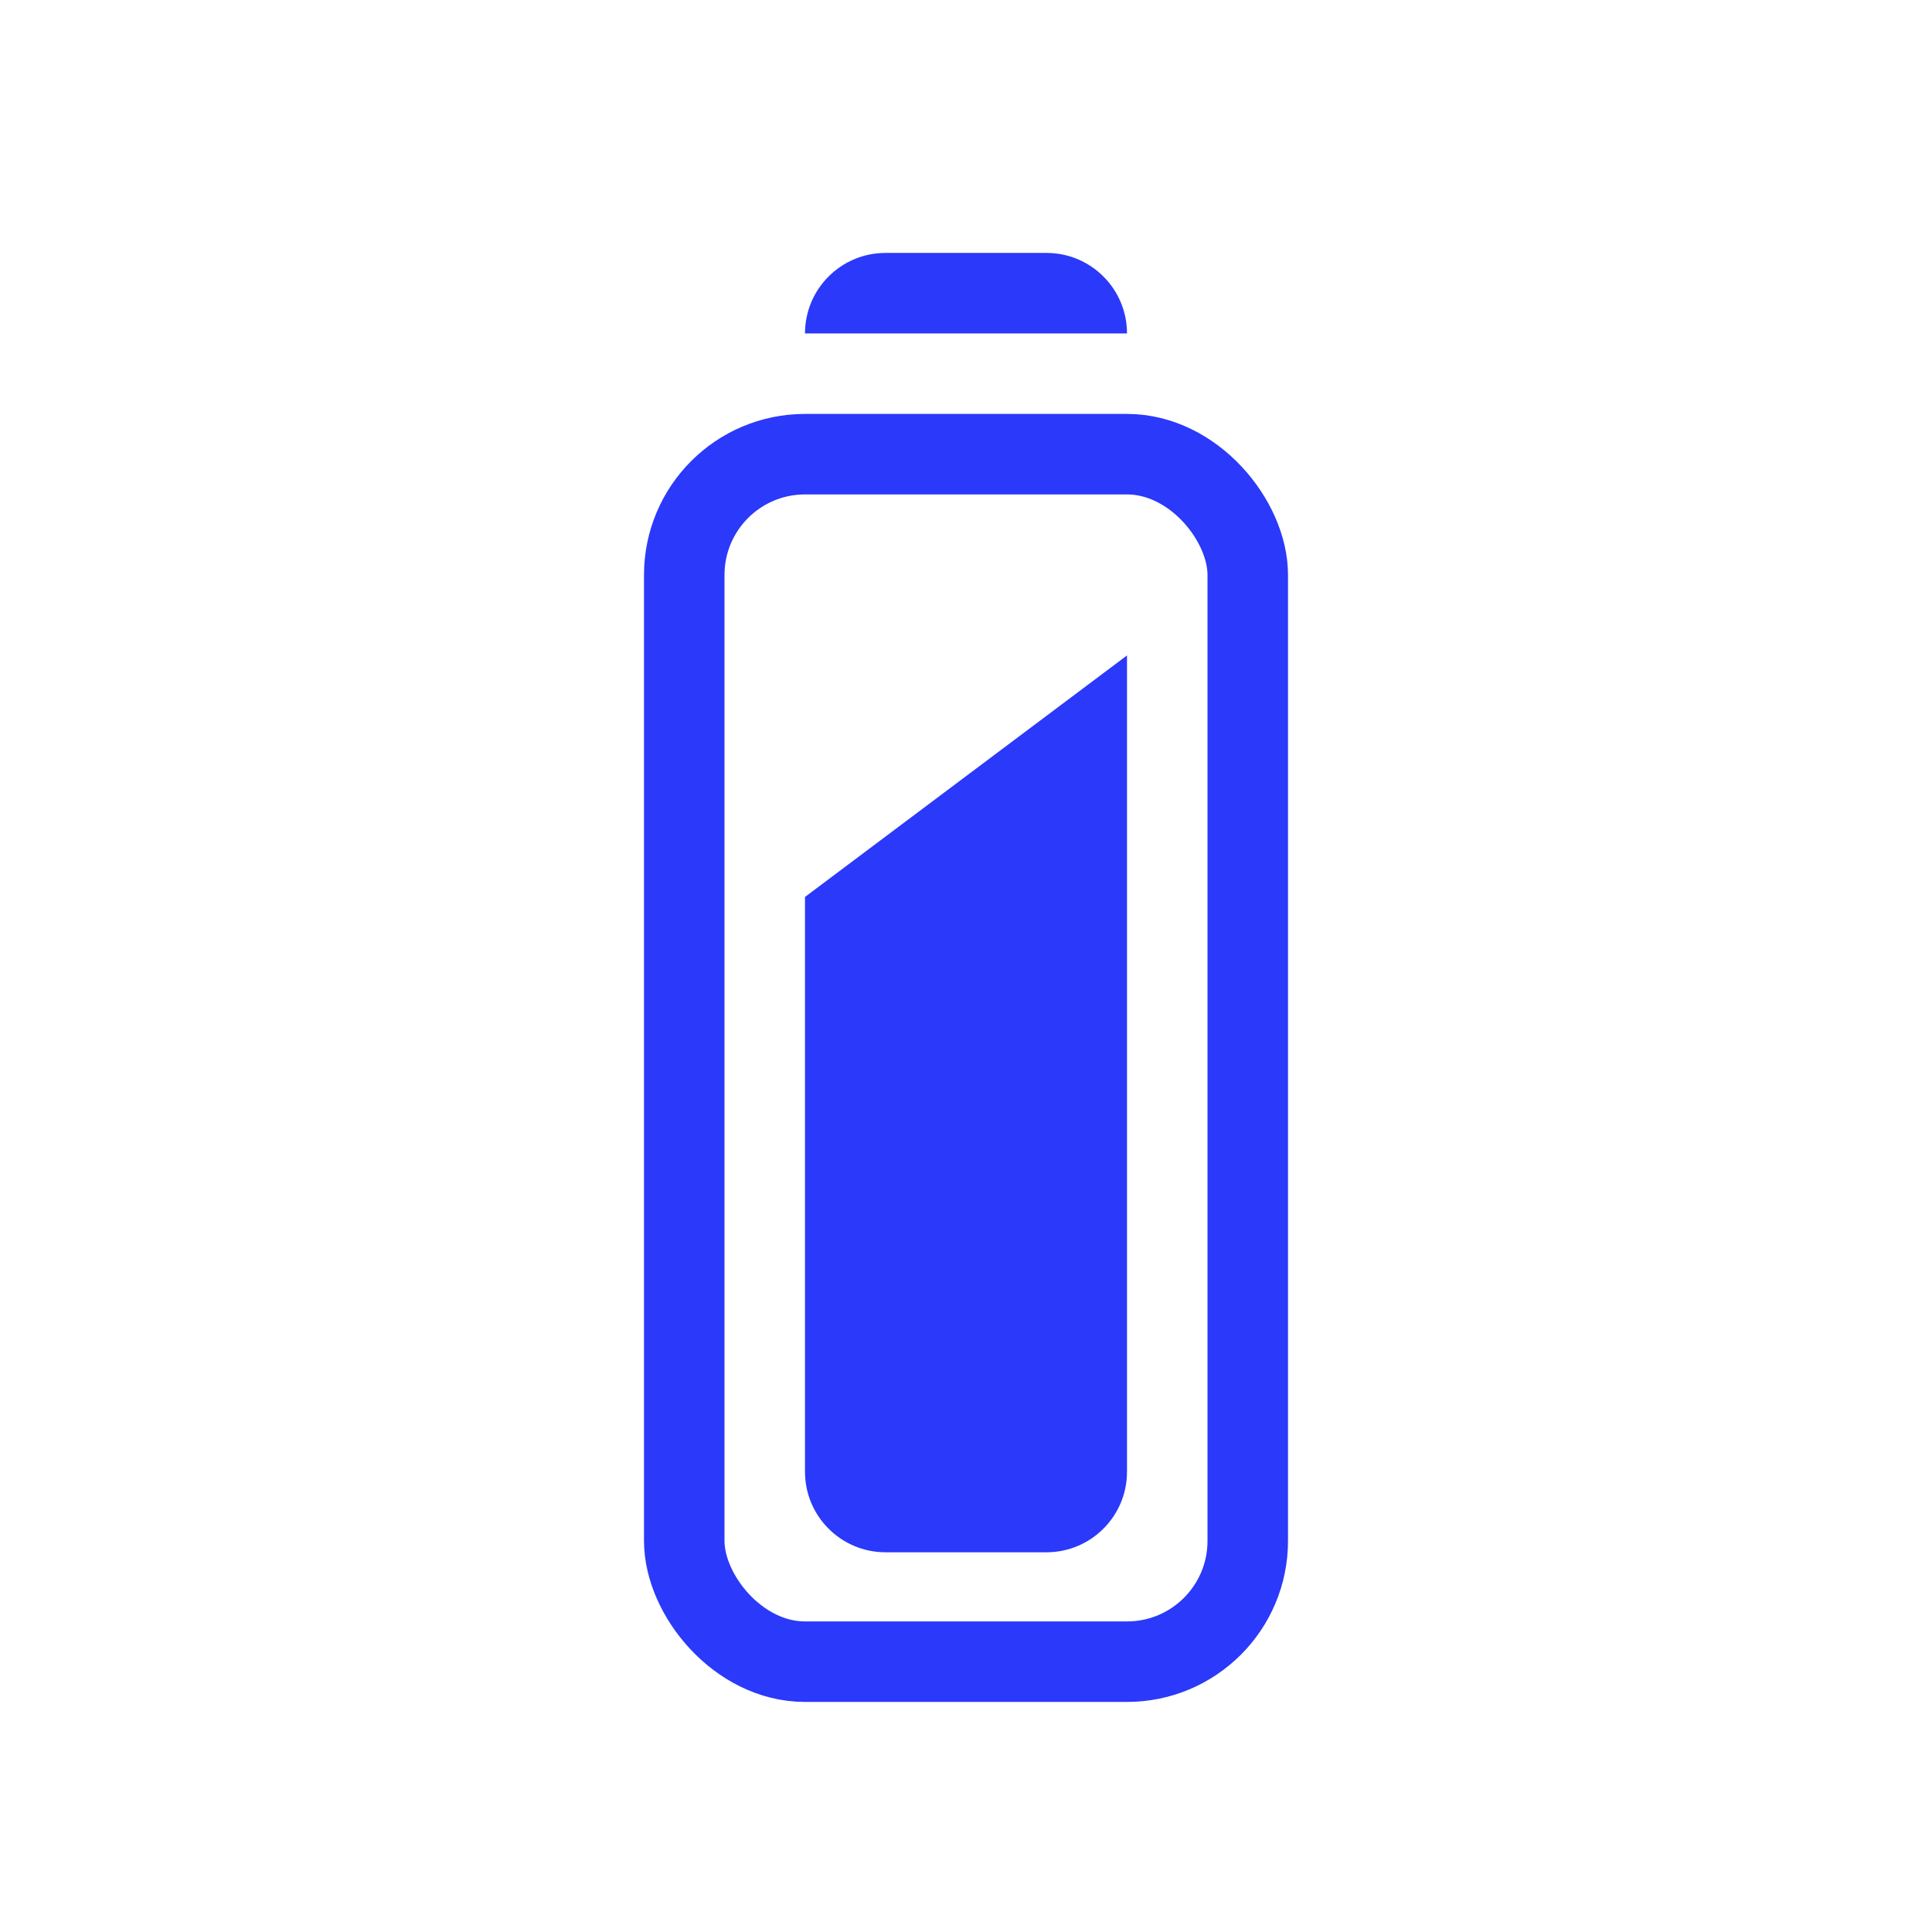
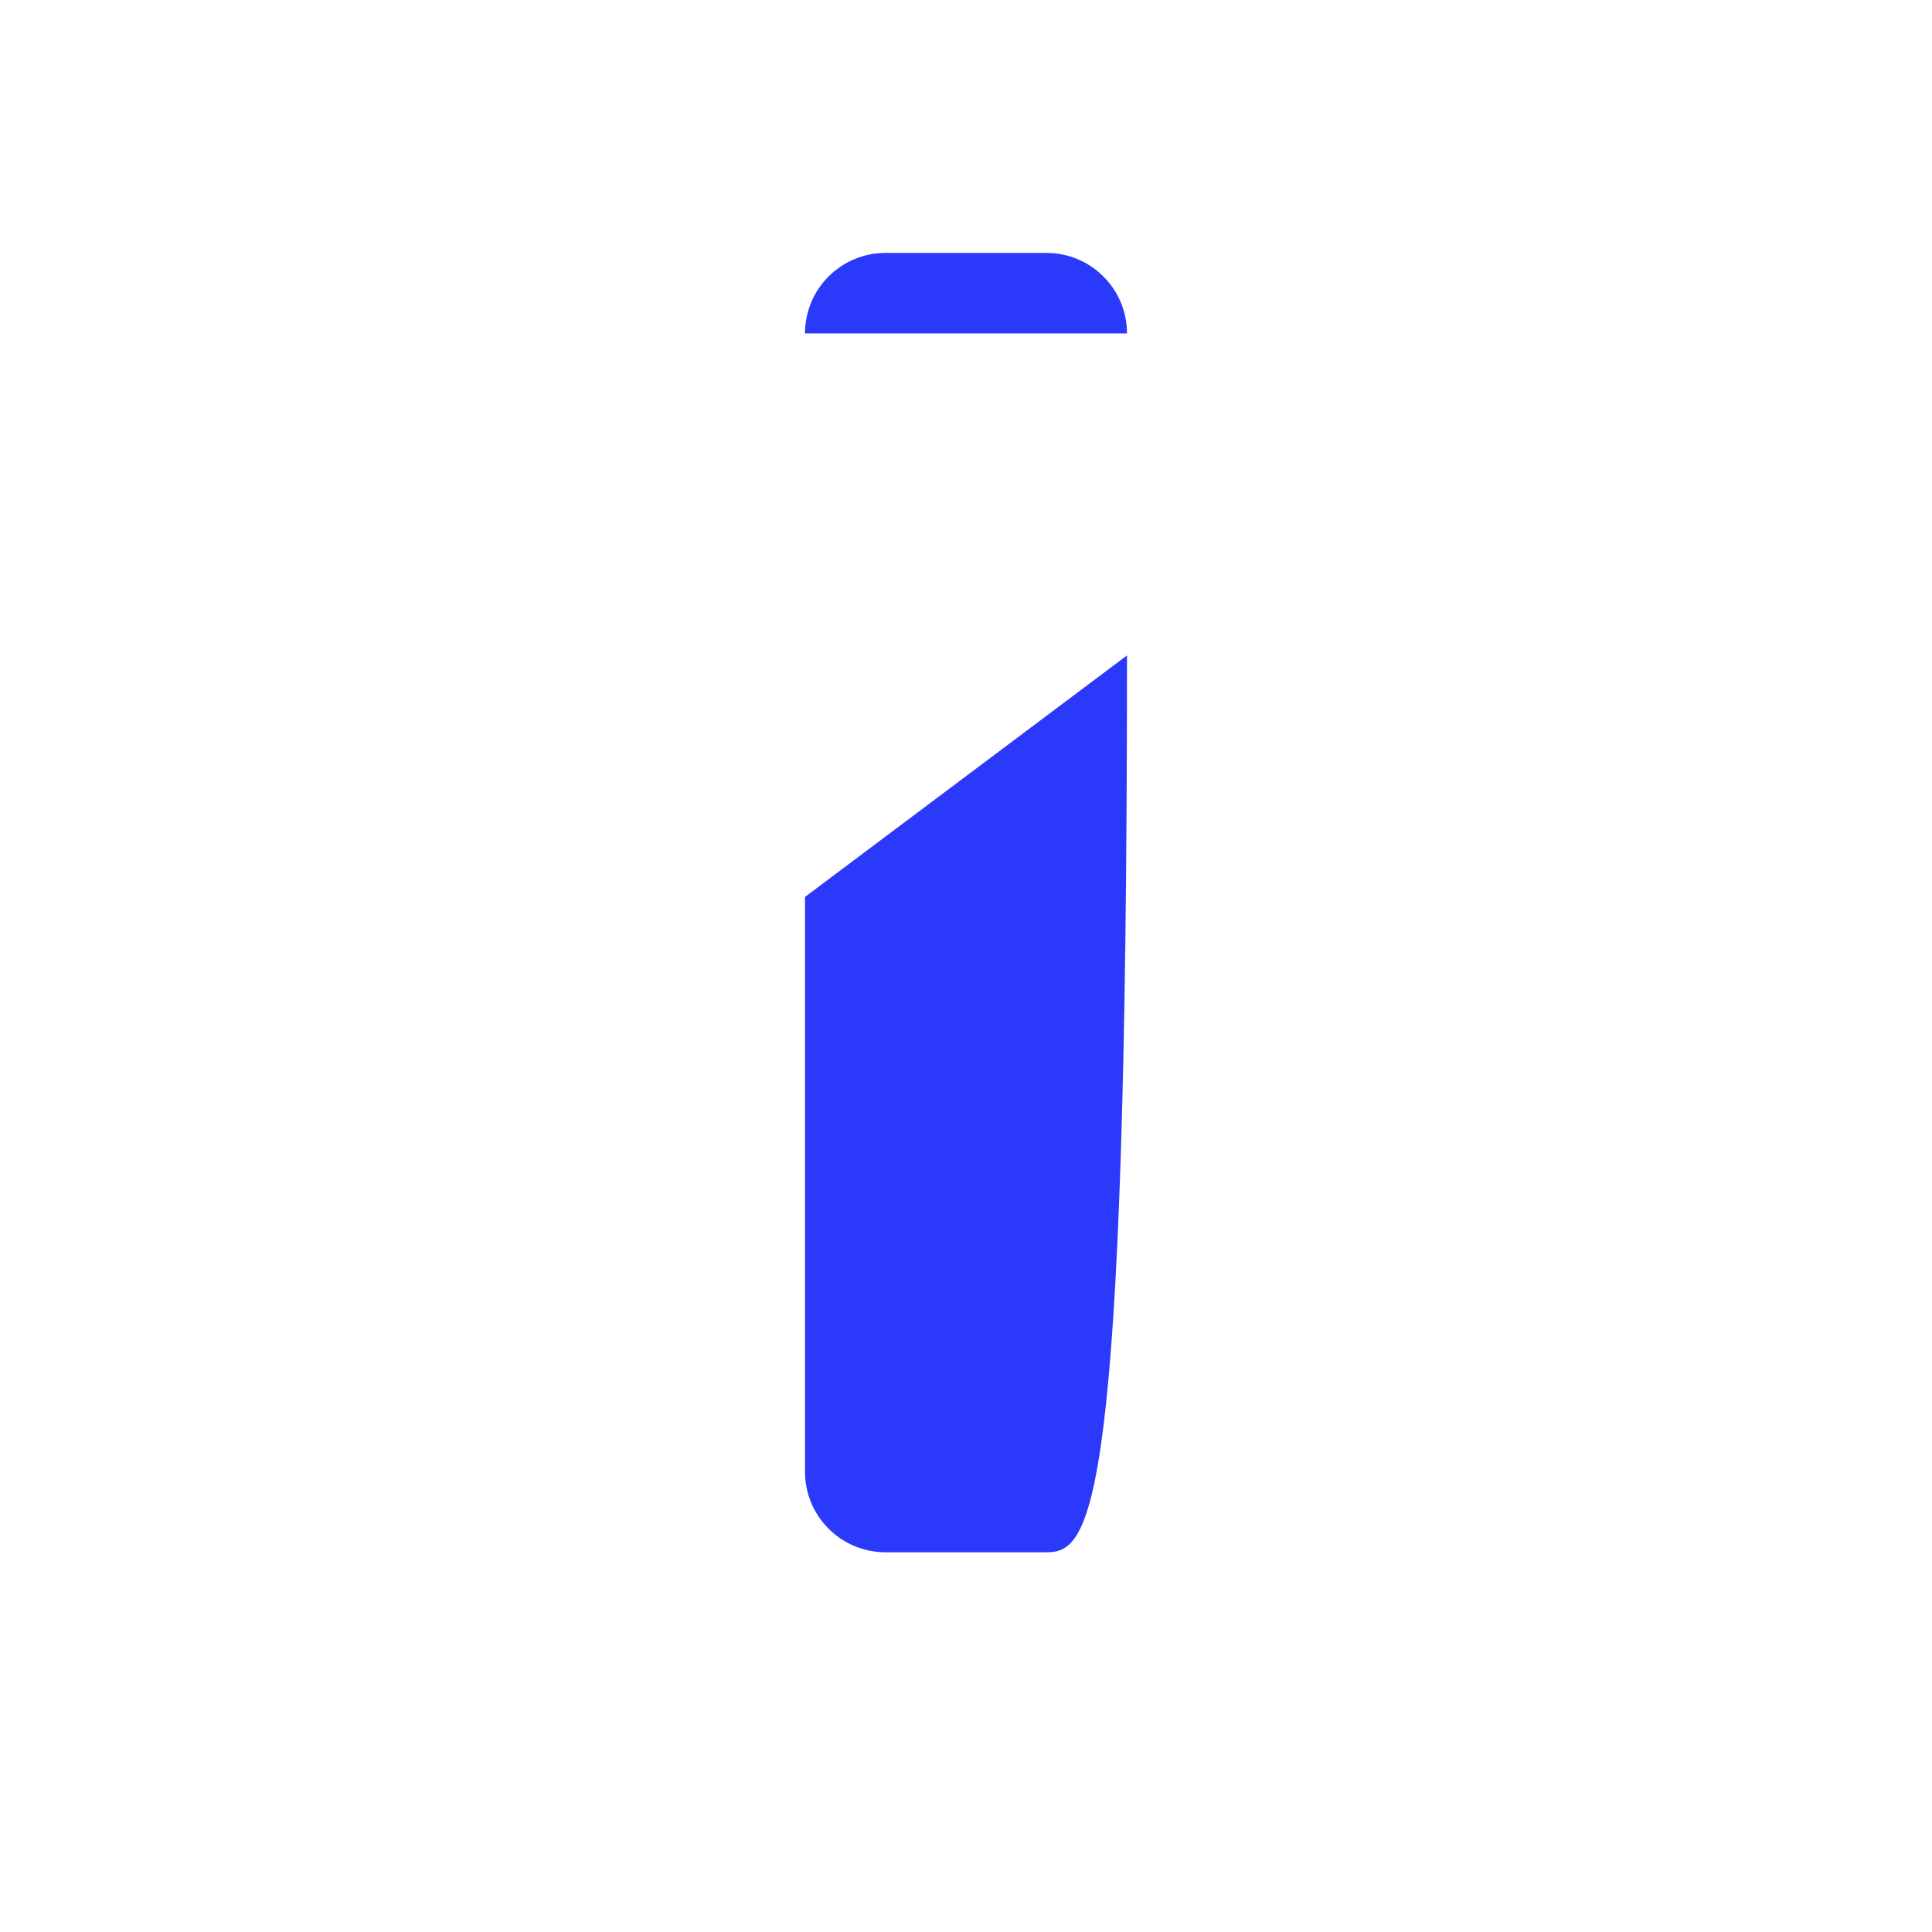
<svg xmlns="http://www.w3.org/2000/svg" width="24" height="24" viewBox="0 0 24 24" fill="none">
-   <rect x="8.5" y="5.642" width="7" height="15" rx="1.5" stroke="#2B39FA" />
  <path d="M10 4.142C10 3.589 10.448 3.142 11 3.142H13C13.552 3.142 14 3.589 14 4.142H10Z" fill="#2B39FA" />
-   <path d="M10 11.142L14 8.142V18.283C14 18.835 13.552 19.283 13 19.283H11C10.448 19.283 10 18.835 10 18.283V11.142Z" fill="#2B39FA" />
+   <path d="M10 11.142L14 8.142C14 18.835 13.552 19.283 13 19.283H11C10.448 19.283 10 18.835 10 18.283V11.142Z" fill="#2B39FA" />
</svg>